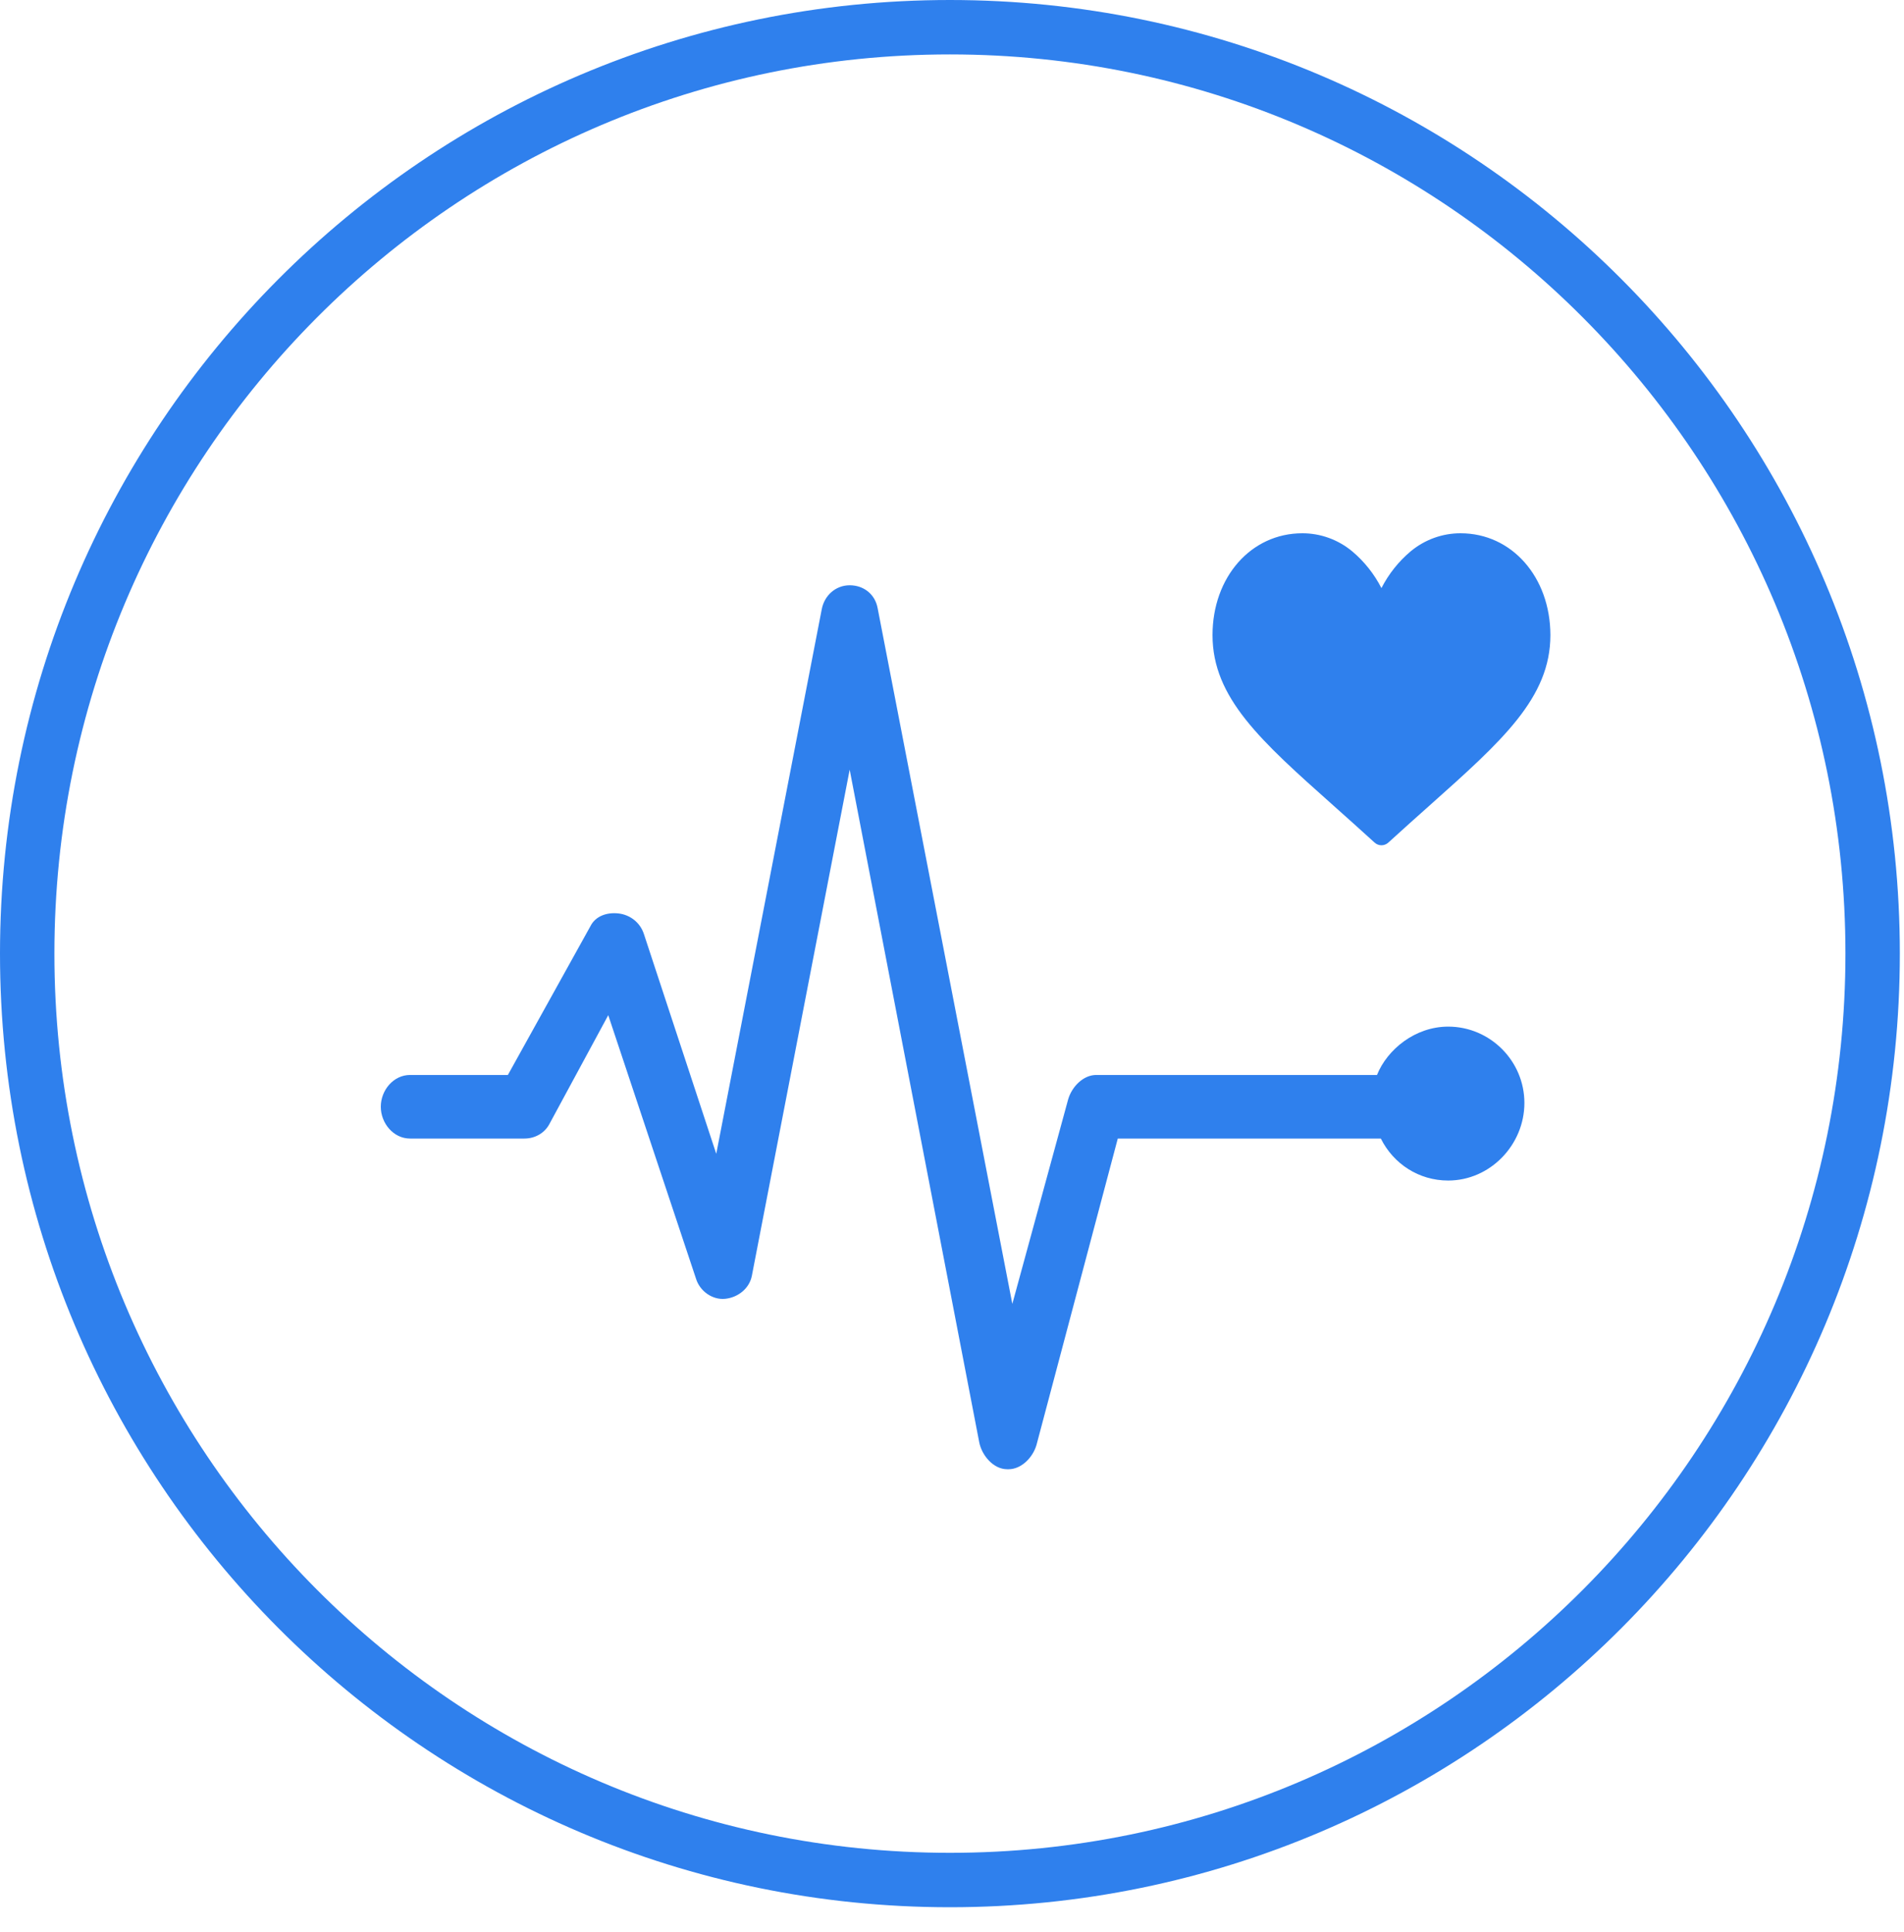
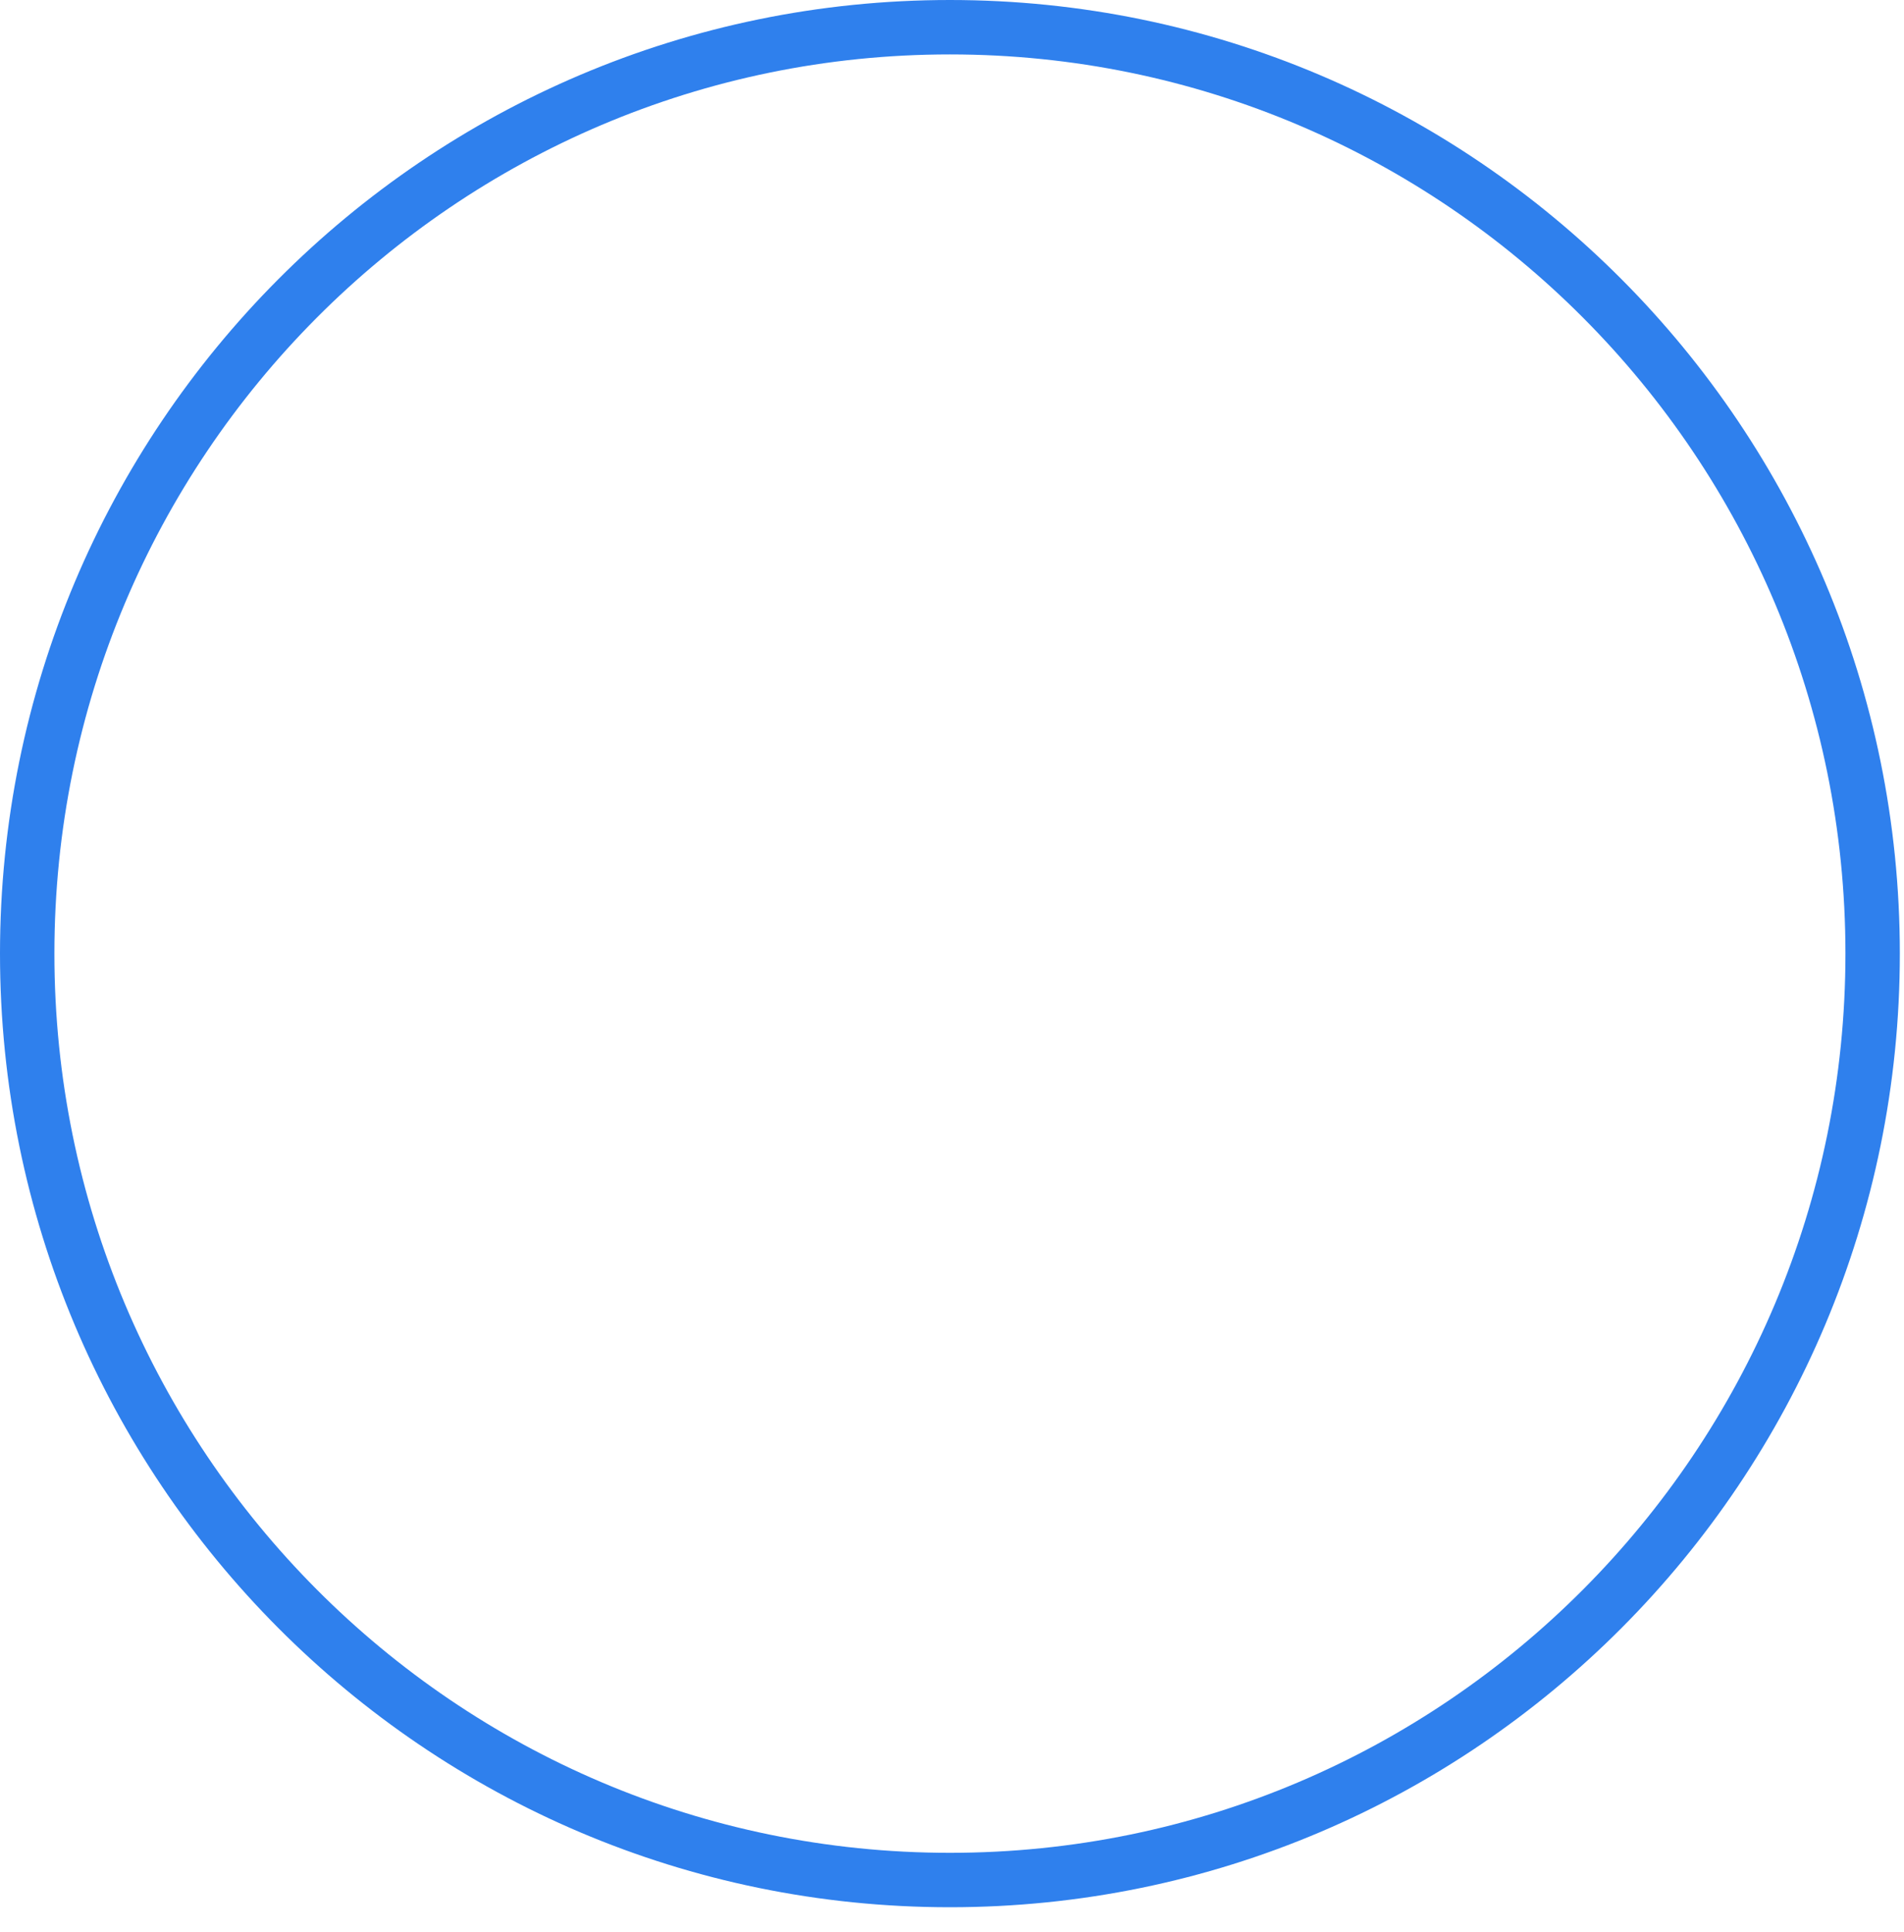
<svg xmlns="http://www.w3.org/2000/svg" width="70" height="71" viewBox="0 0 70 71" fill="none">
  <path d="M34.923 69.098C53.659 69.098 68.847 53.854 68.847 35.049C68.847 16.244 53.659 1 34.923 1C16.188 1 1 16.244 1 35.049C1 53.854 16.188 69.098 34.923 69.098Z" stroke="#2F80ED" stroke-width="2" />
-   <path d="M53.242 37.732C52.027 37.732 50.999 38.574 50.625 39.509H40.301C39.834 39.509 39.413 39.929 39.273 40.397L37.218 47.923L32.266 22.352C32.172 21.838 31.752 21.511 31.238 21.511C30.724 21.511 30.304 21.885 30.21 22.399L26.333 42.407L23.67 34.32C23.53 33.899 23.156 33.618 22.736 33.572C22.316 33.525 21.895 33.665 21.708 34.039L18.672 39.509H15.075C14.467 39.509 14 40.069 14 40.677C14 41.285 14.467 41.846 15.075 41.846H19.279C19.653 41.846 20.026 41.659 20.213 41.285L22.362 37.312L25.586 46.988C25.726 47.456 26.193 47.783 26.66 47.736C27.127 47.689 27.548 47.362 27.641 46.895L31.238 28.289L36.003 53.018C36.097 53.486 36.517 54 37.031 54H37.078C37.545 54 37.965 53.579 38.105 53.112L41.095 41.846H50.766C51.233 42.781 52.167 43.389 53.242 43.389C54.783 43.389 56.044 42.08 56.044 40.537C56.044 38.994 54.783 37.732 53.242 37.732Z" fill="#2F80ED" />
-   <path d="M53.699 19.6C53.031 19.598 52.383 19.832 51.862 20.264C51.42 20.635 51.054 21.095 50.788 21.615C50.522 21.095 50.156 20.635 49.714 20.264C49.193 19.832 48.545 19.598 47.877 19.6C45.996 19.6 44.578 21.208 44.578 23.343C44.578 25.648 46.348 27.225 49.026 29.61C49.481 30.016 49.997 30.476 50.533 30.965C50.603 31.031 50.694 31.067 50.789 31.067C50.883 31.067 50.975 31.031 51.045 30.965C51.581 30.475 52.096 30.017 52.552 29.61C55.231 27.223 57 25.646 57 23.342C56.996 21.208 55.58 19.6 53.699 19.6Z" fill="#2F80ED" />
</svg>